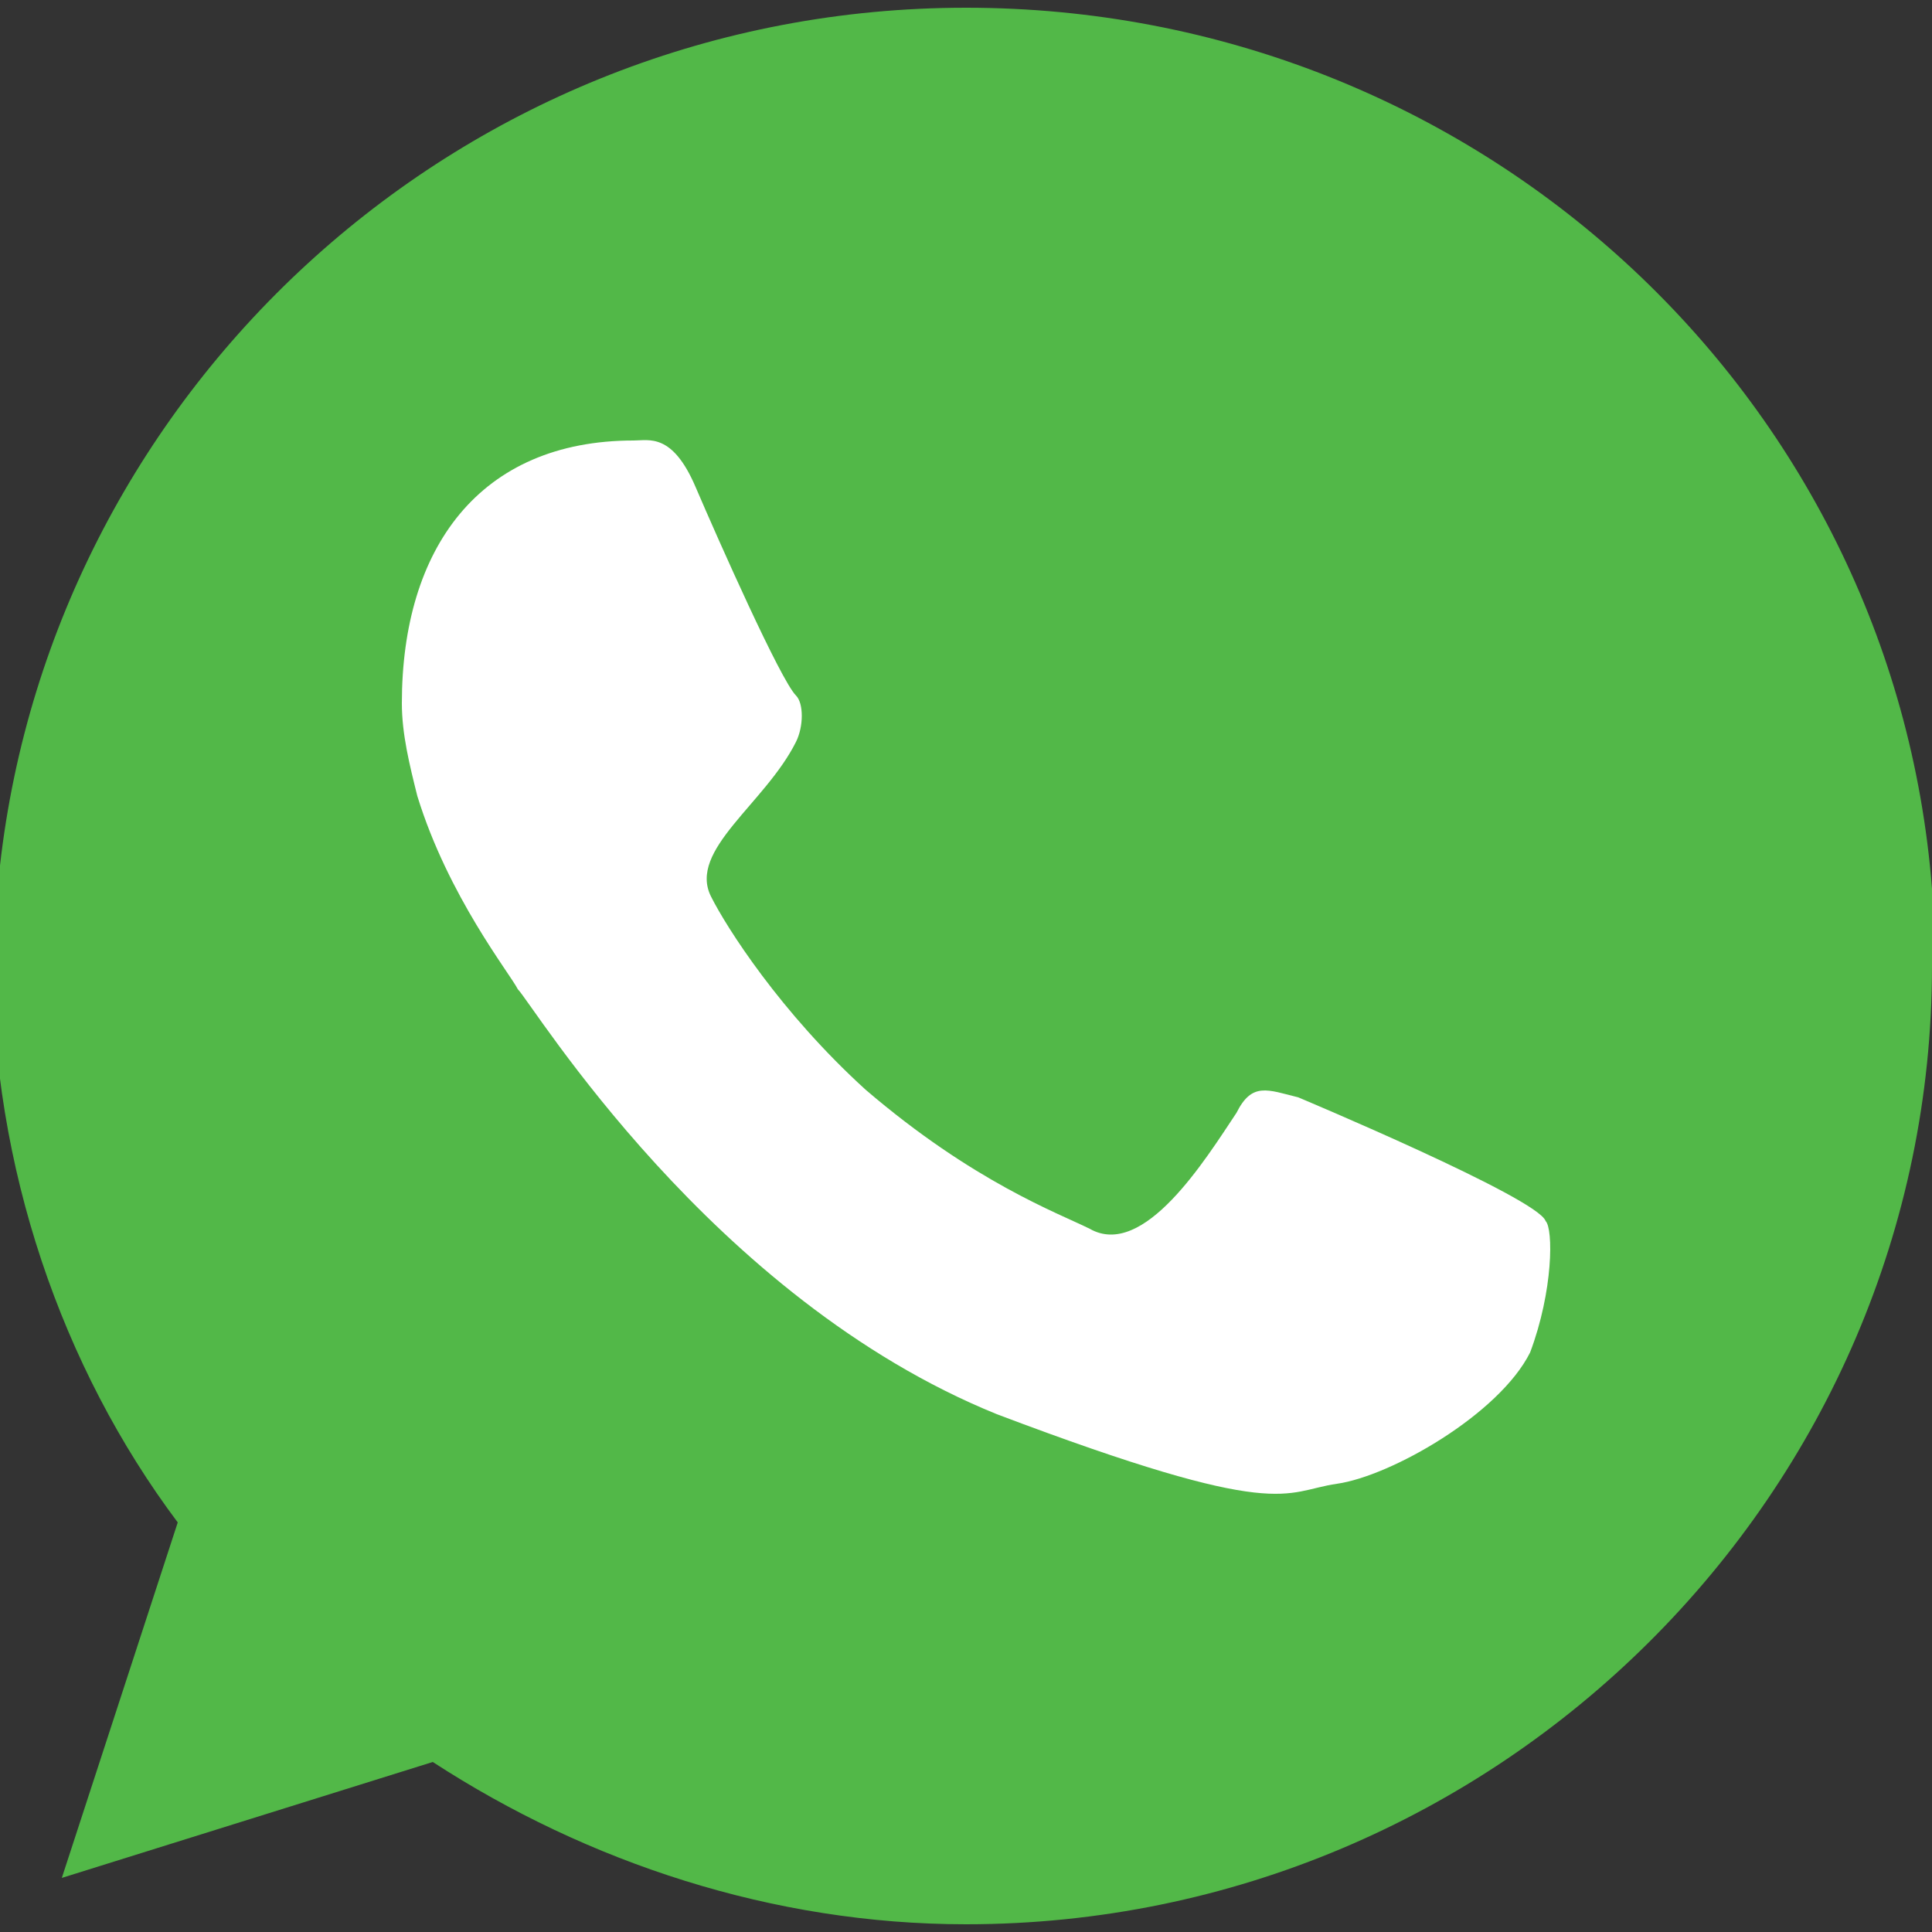
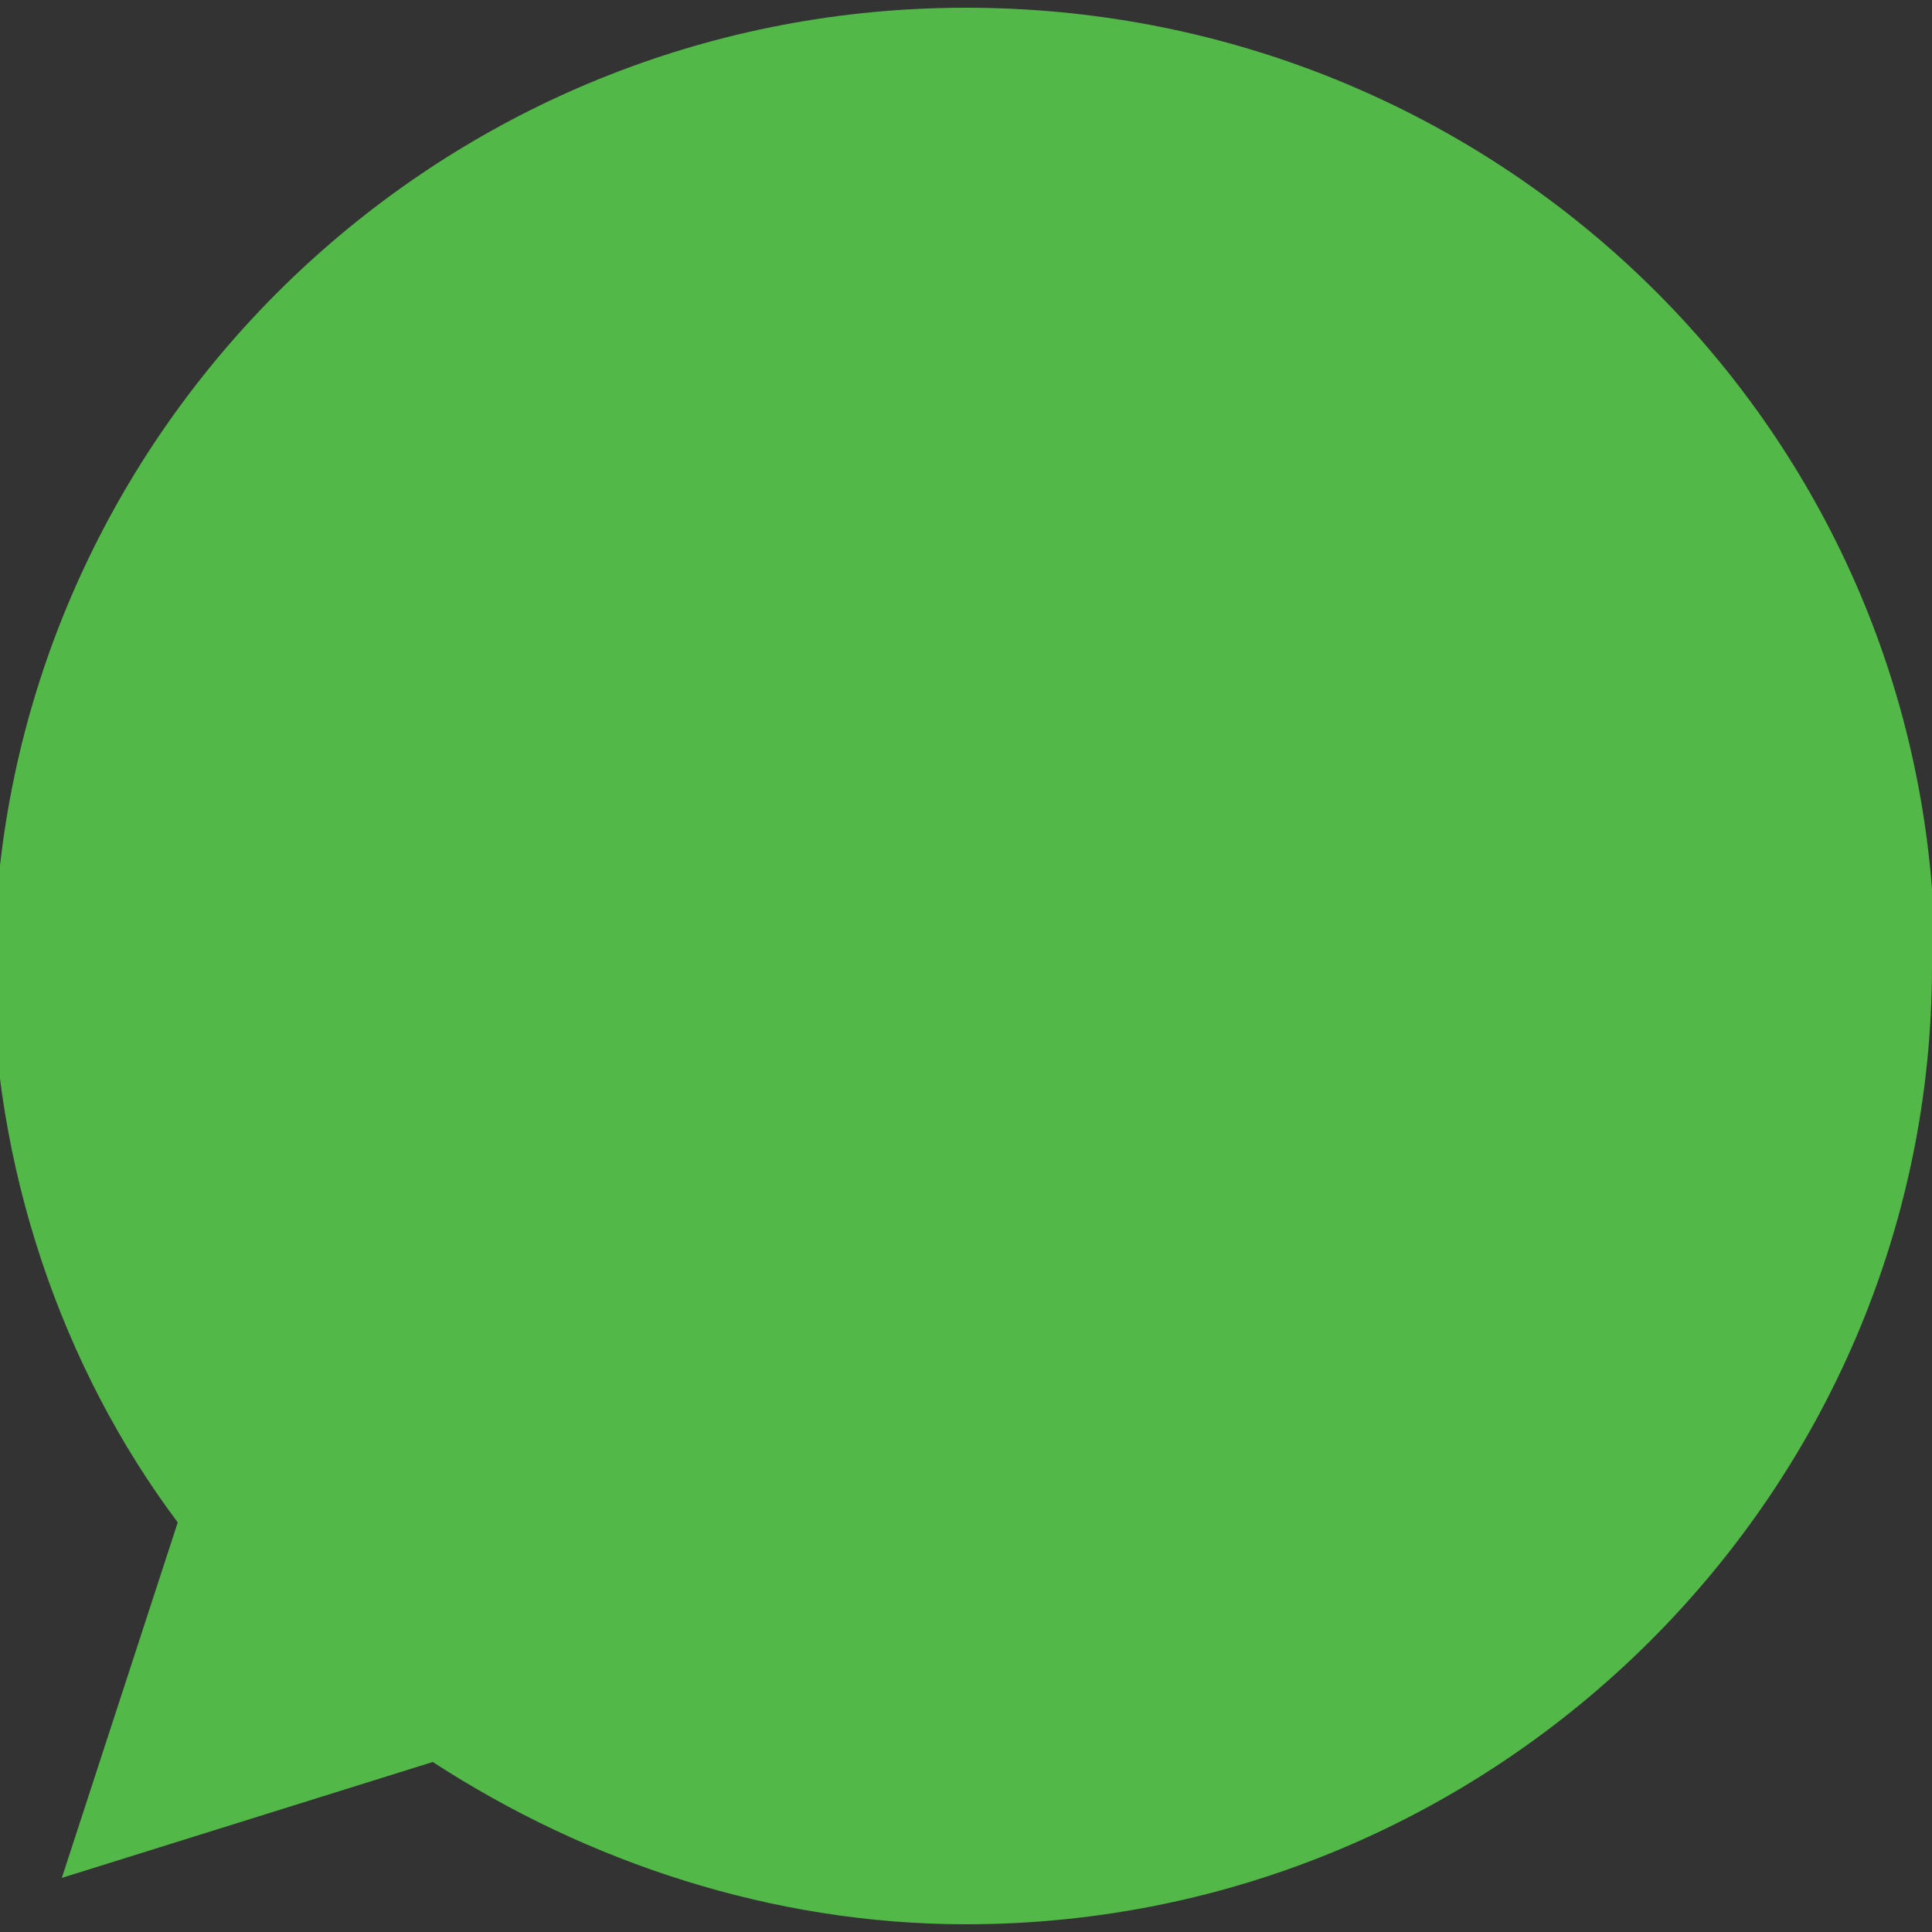
<svg xmlns="http://www.w3.org/2000/svg" version="1.1" id="Layer_1" x="0px" y="0px" width="25px" height="25px" viewBox="0 0 25 25" style="enable-background:new 0 0 25 25;" xml:space="preserve">
  <rect x="0" y="0" width="25" height="25" fill="#333333" stroke="none" />
  <style type="text/css">
	.st0{fill-rule:evenodd;clip-rule:evenodd;fill:#52B848;}
	.st1{fill-rule:evenodd;clip-rule:evenodd;fill:#FFFFFF;}
</style>
  <g>
    <path class="st0" d="M12.5,24.9c-2.5,0-4.9-0.8-6.9-2.1l-4.8,1.5l1.5-4.6c-1.5-2-2.4-4.6-2.4-7.3c0-0.4,0-0.8,0.1-1.2   C0.7,5,6,0.1,12.5,0.1c6.6,0,12,5,12.5,11.4c0,0.3,0,0.7,0,1C25,19.3,19.4,24.9,12.5,24.9z" />
-     <path class="st1" d="M16.8,14.2c-0.4-0.1-0.6-0.2-0.8,0.2c-0.4,0.6-1.2,1.9-1.9,1.5c-0.4-0.2-1.5-0.6-2.9-1.8c-1.1-1-1.8-2.1-2-2.5   c-0.3-0.6,0.7-1.2,1.1-2c0.1-0.2,0.1-0.5,0-0.6C10.1,8.8,9.3,7,9,6.3C8.7,5.6,8.4,5.7,8.2,5.7c-2,0-3,1.4-3,3.4   c0,0.4,0.1,0.8,0.2,1.2c0.4,1.3,1.2,2.3,1.3,2.5c0.2,0.2,2.5,4,6.2,5.5c3.7,1.4,3.7,1,4.4,0.9c0.7-0.1,2.1-0.9,2.5-1.7   c0.3-0.8,0.3-1.6,0.2-1.7C19.9,15.5,16.8,14.2,16.8,14.2z" />
  </g>
</svg>